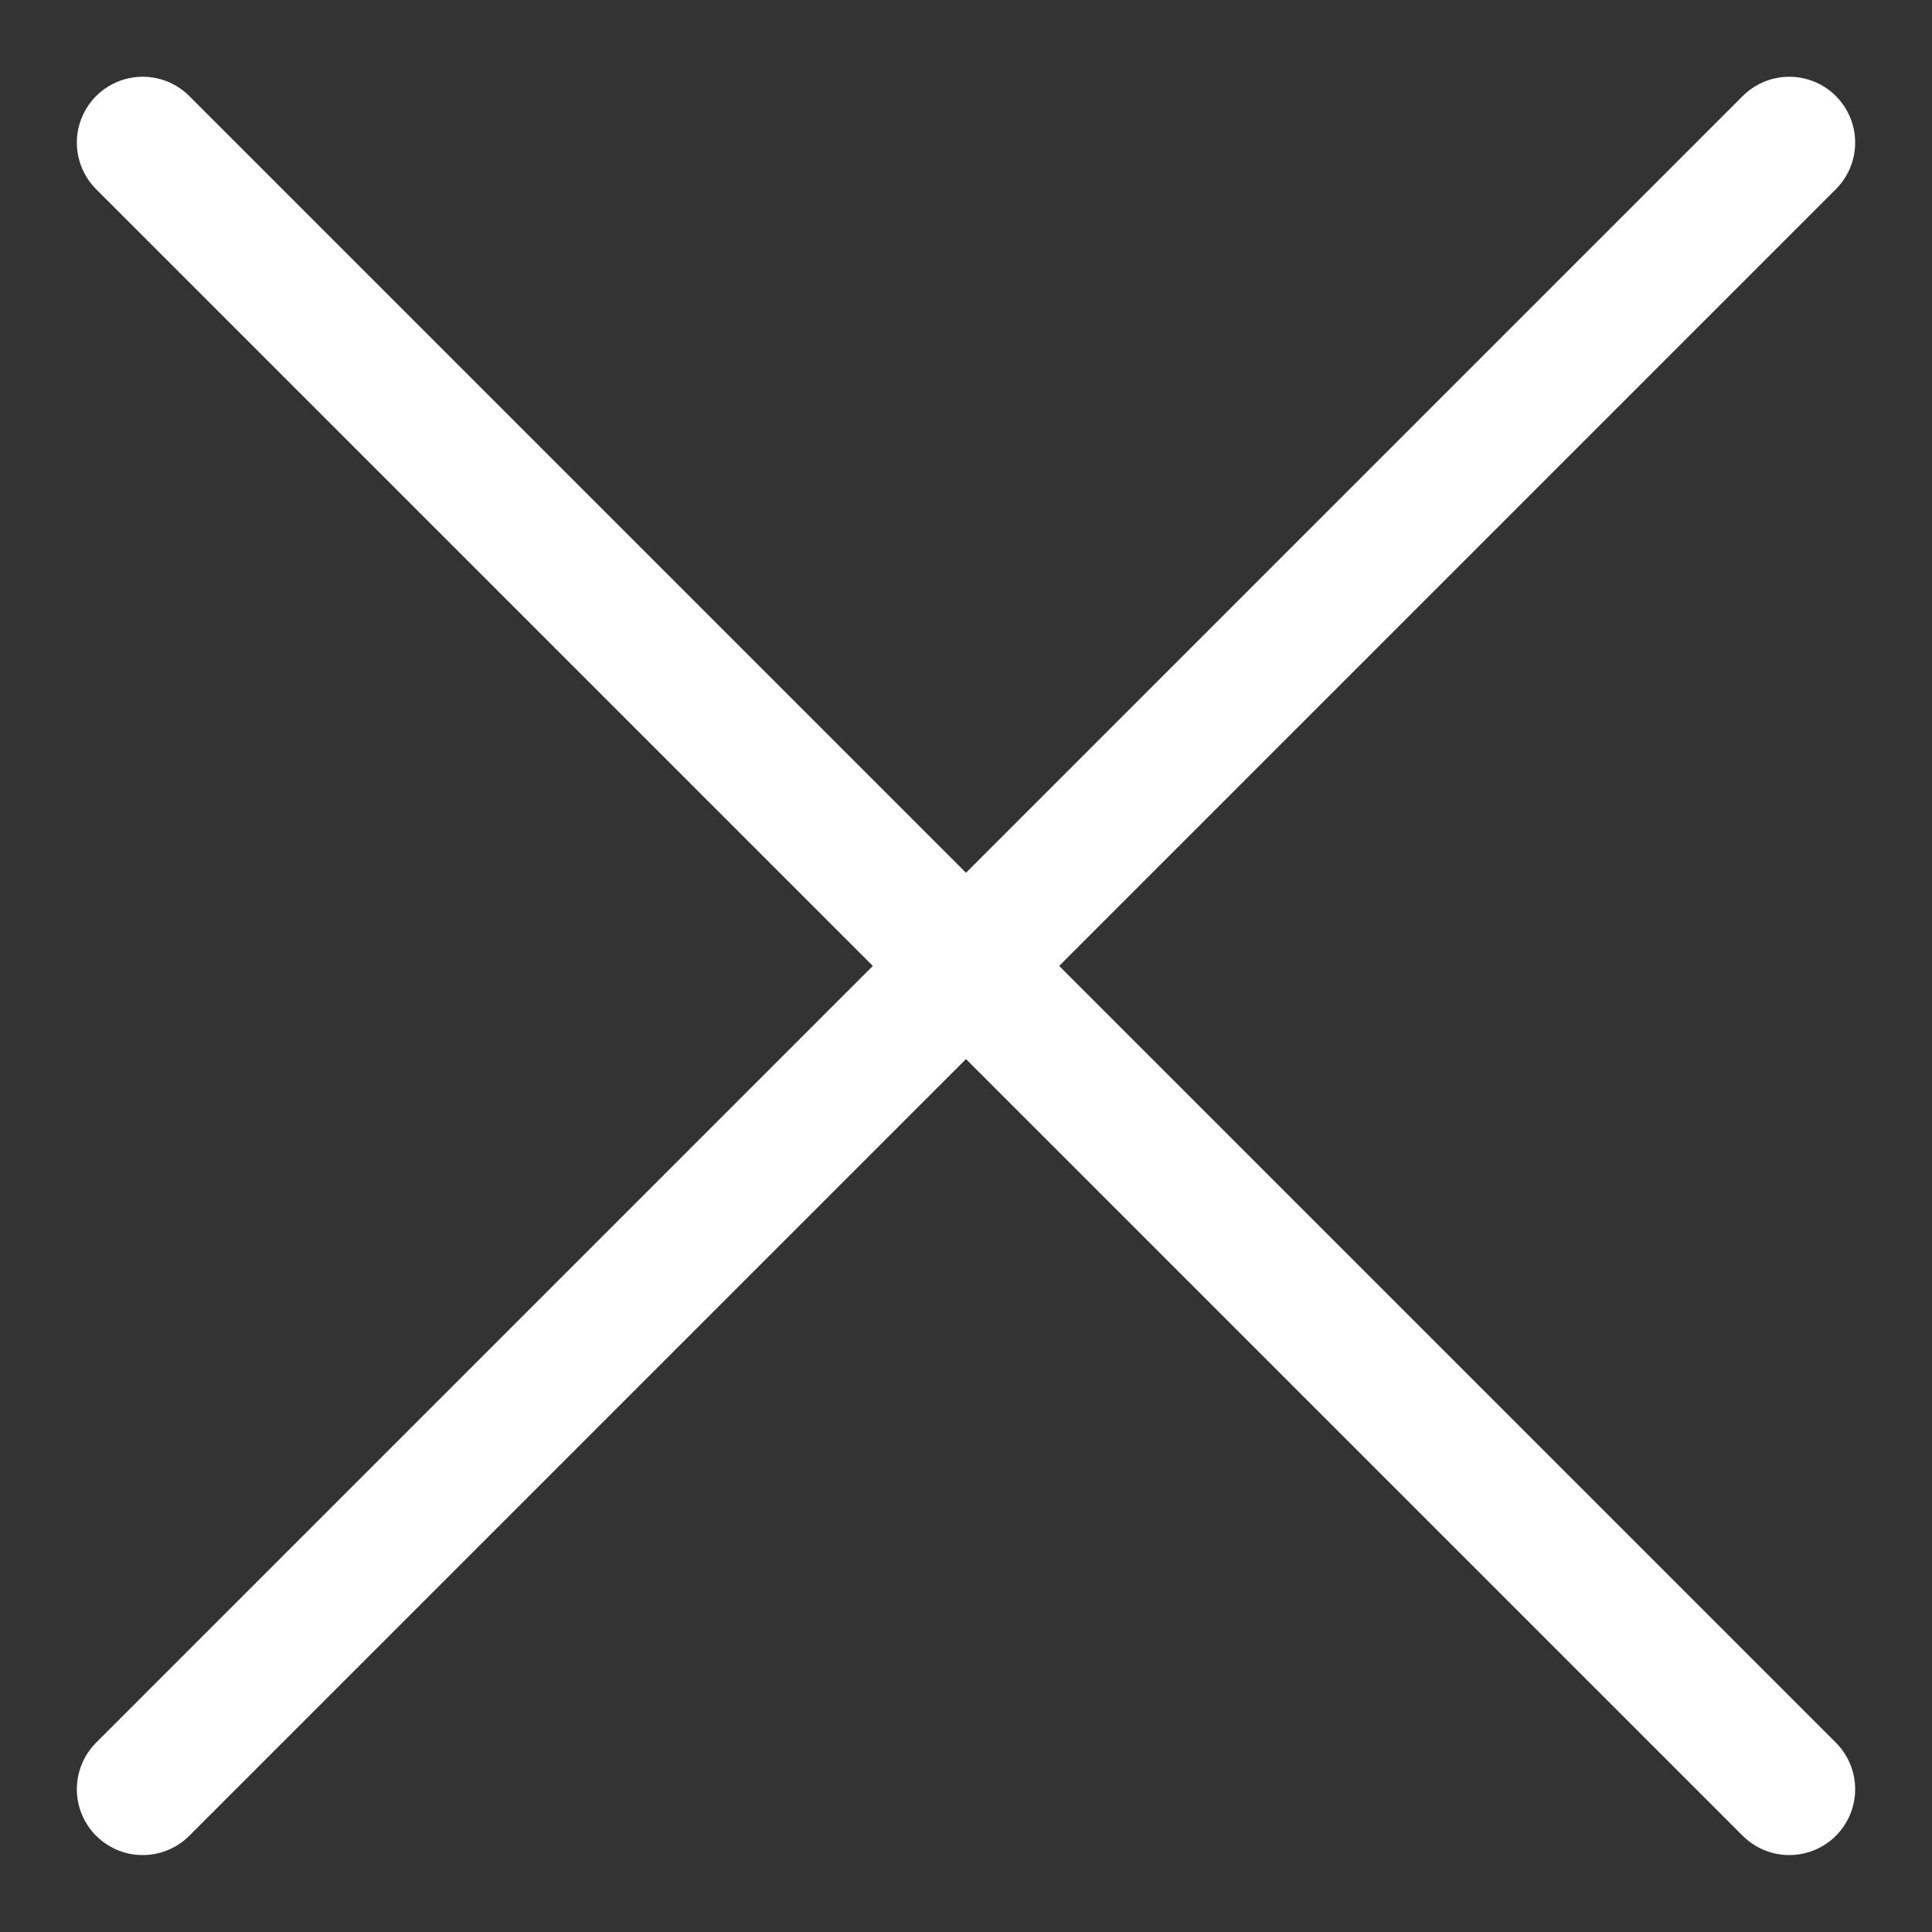
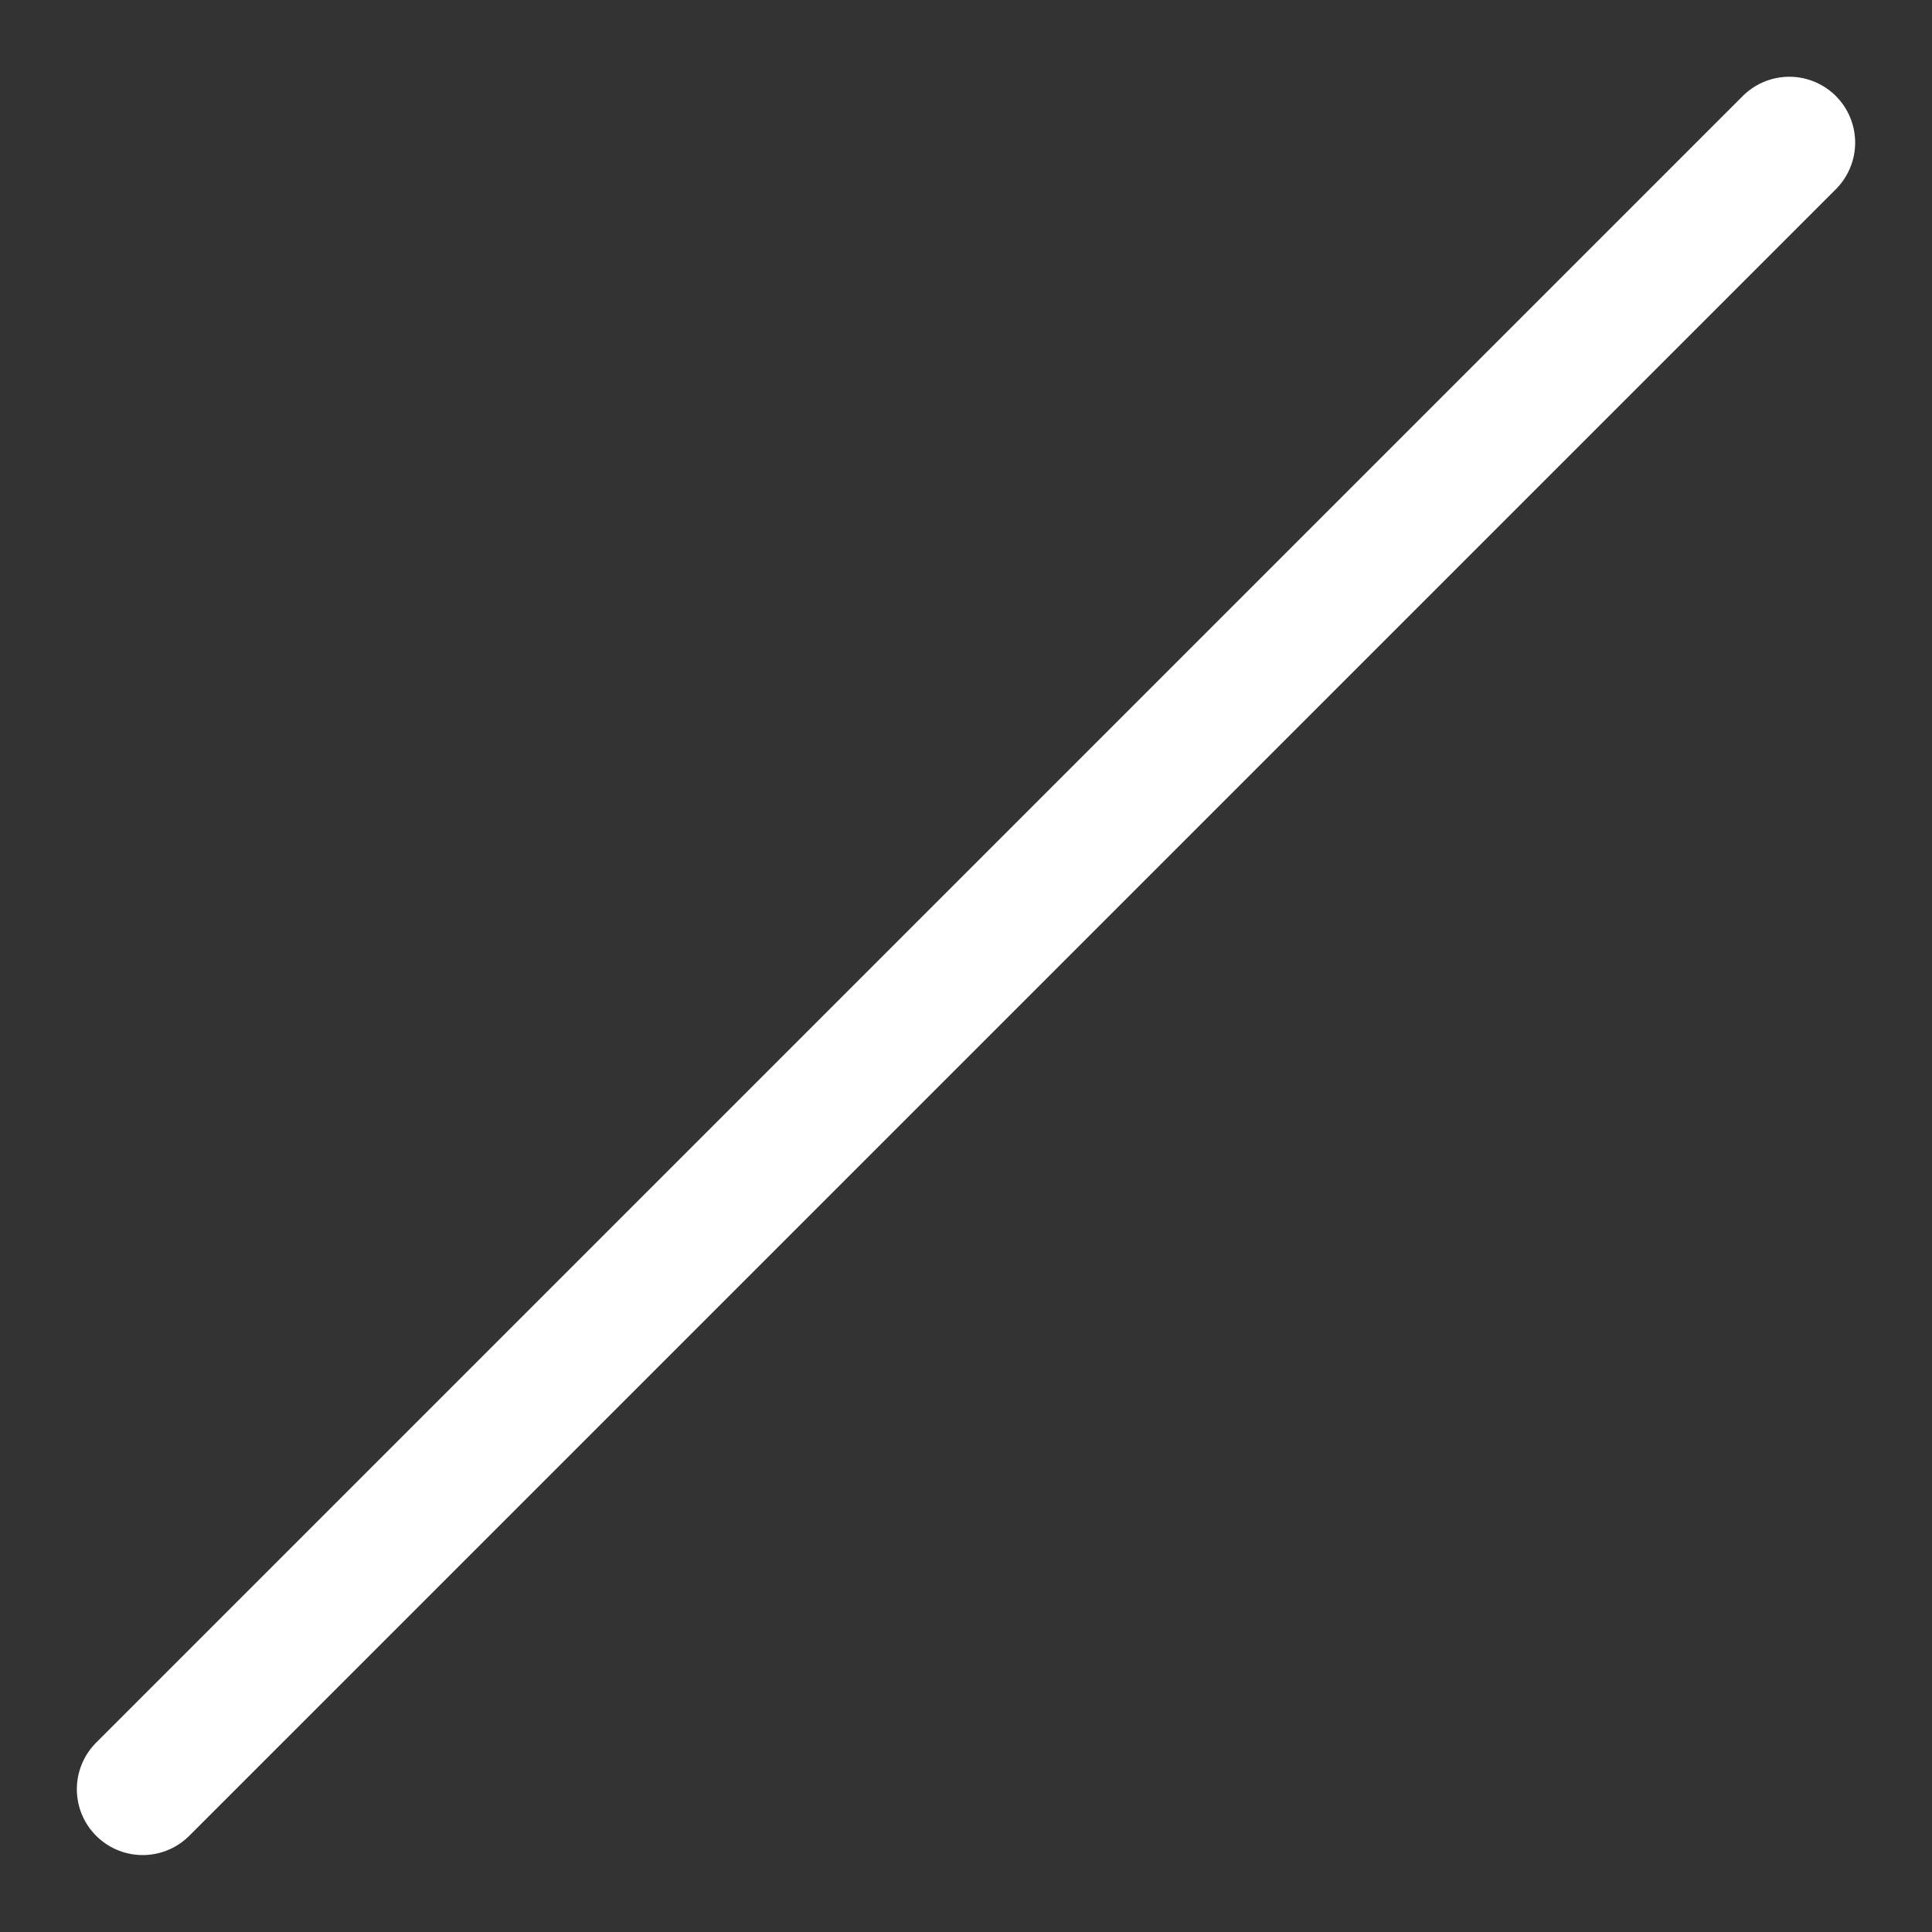
<svg xmlns="http://www.w3.org/2000/svg" width="22" height="22" viewBox="0 0 22 22" fill="none">
  <rect x="0" y="0" width="22" height="22" fill="#333333" stroke="none" />
  <g id="Close--Streamline-Ultimate 1">
    <path id="Vector" d="M1.625 20.374L20.375 1.624" stroke="white" stroke-width="1.5" stroke-linecap="round" stroke-linejoin="round" />
-     <path id="Vector_2" d="M20.375 20.374L1.625 1.624" stroke="white" stroke-width="1.5" stroke-linecap="round" stroke-linejoin="round" />
  </g>
</svg>